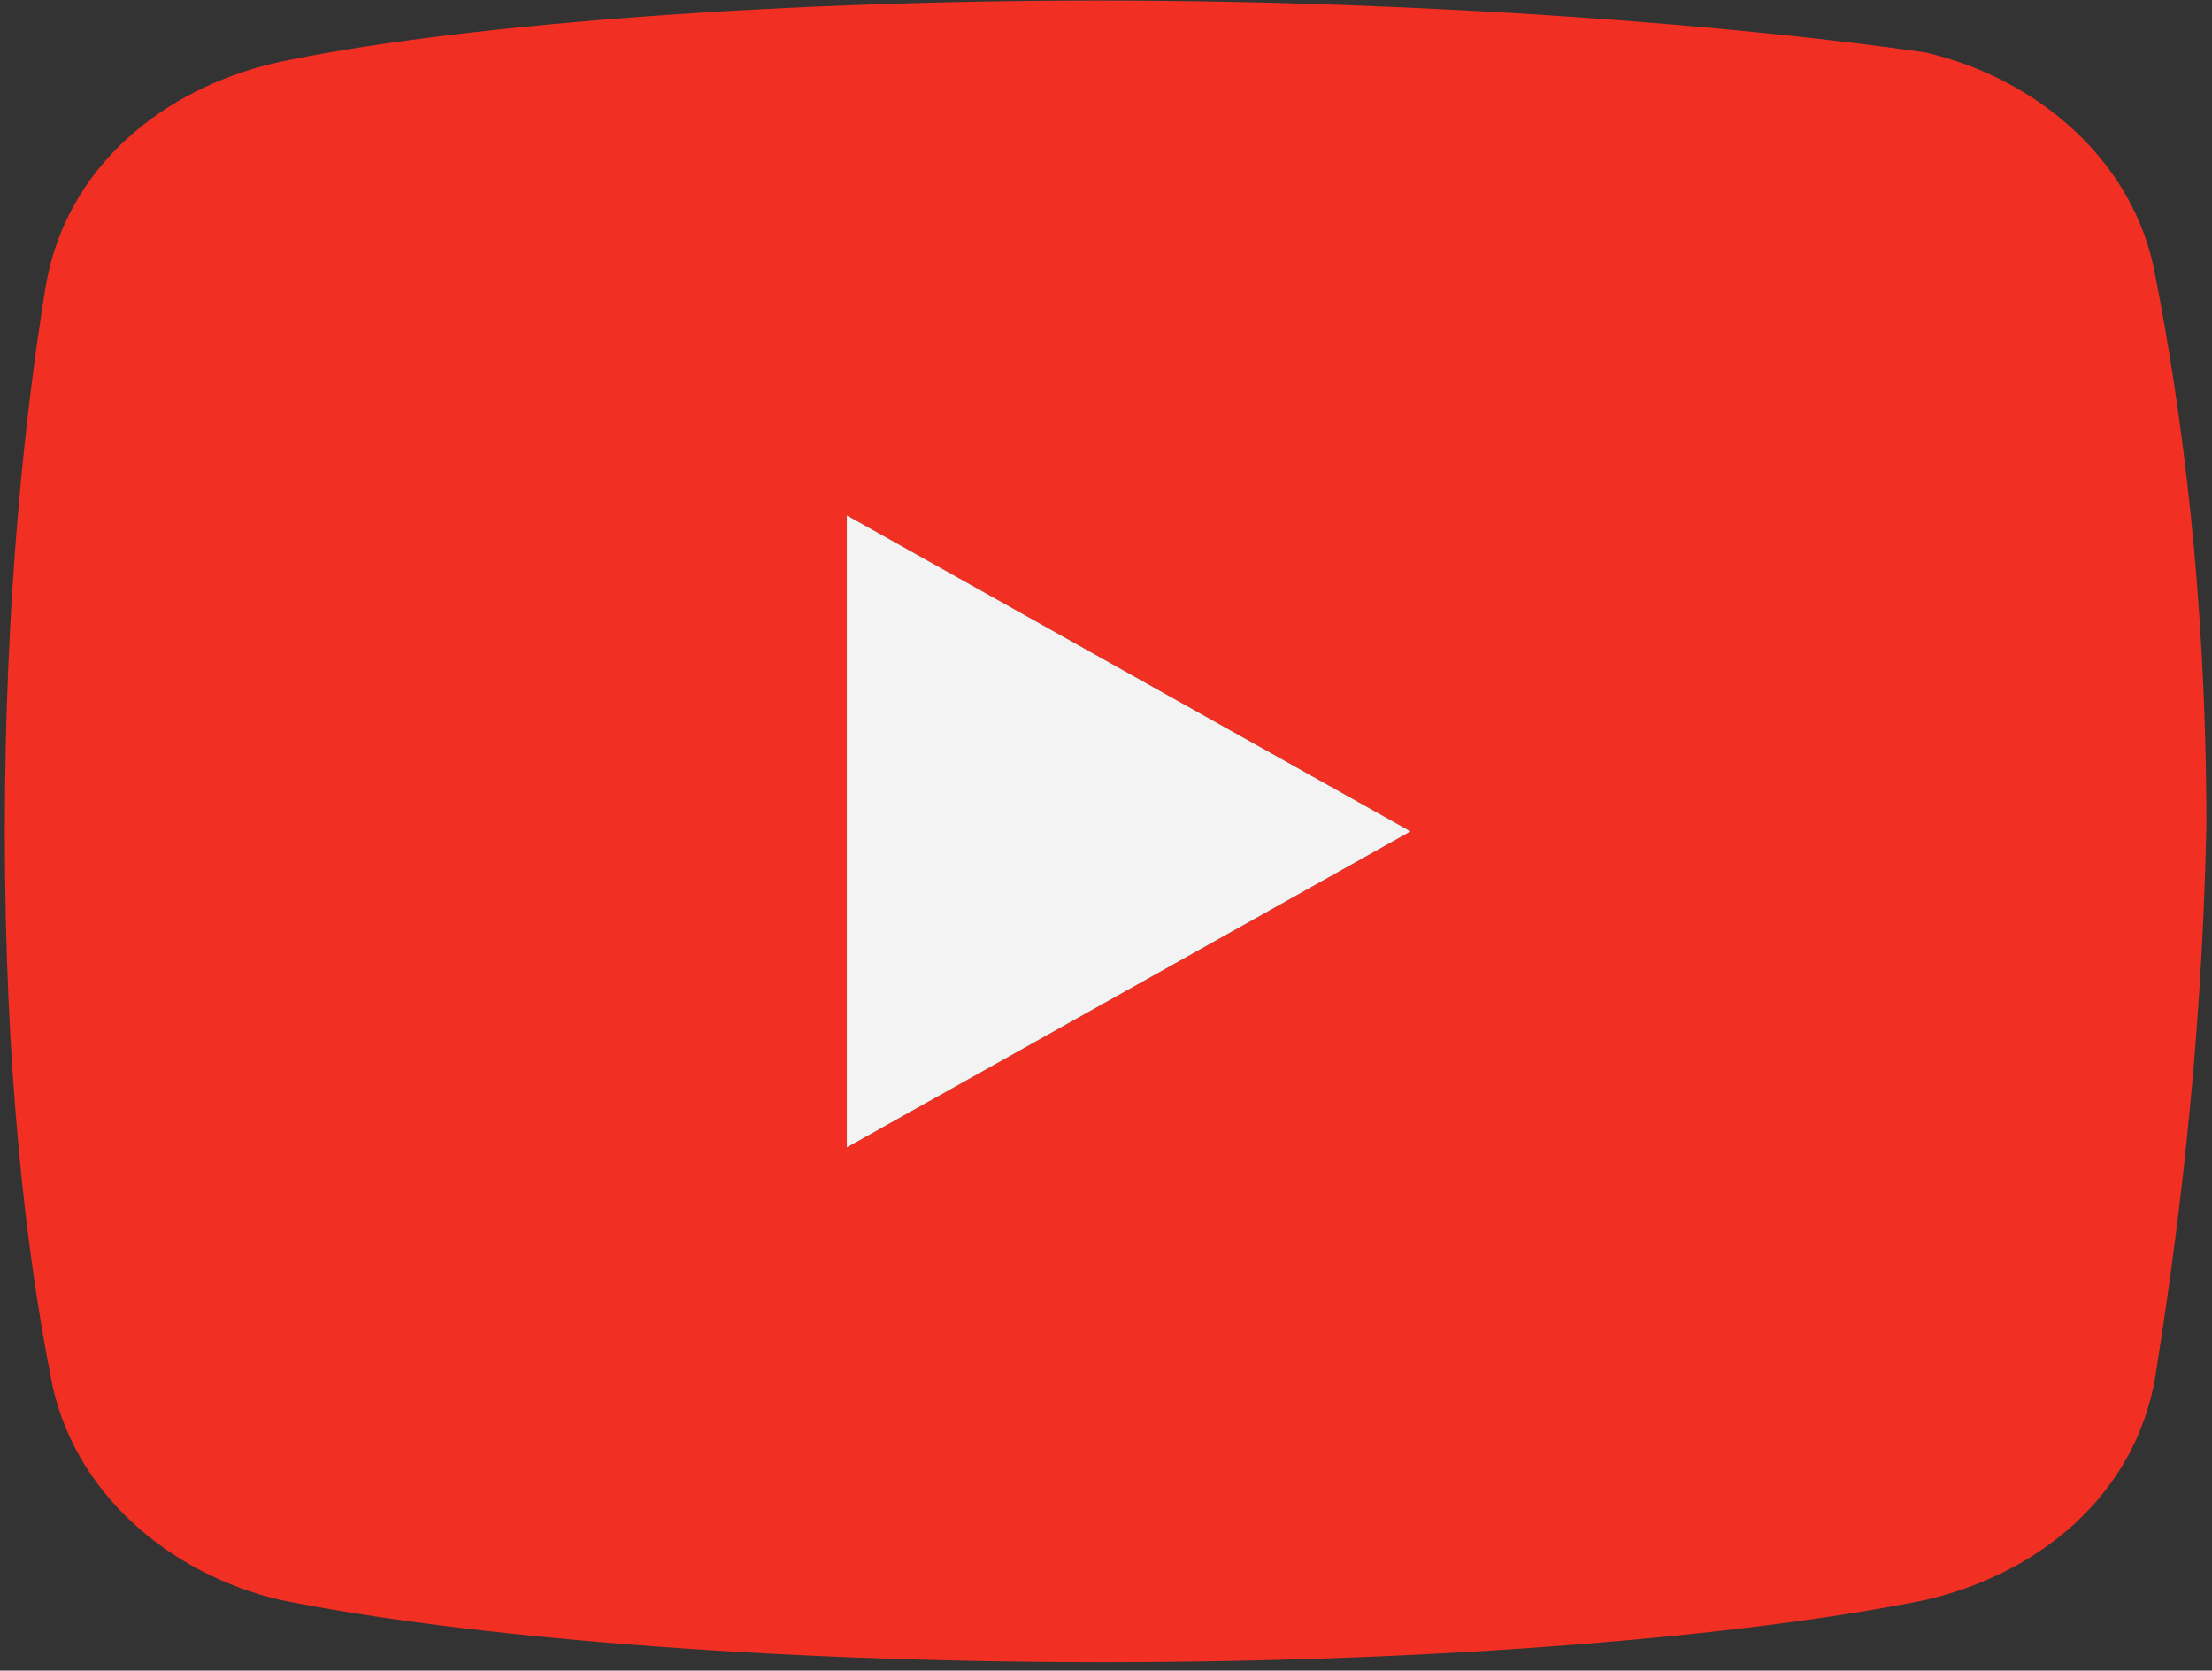
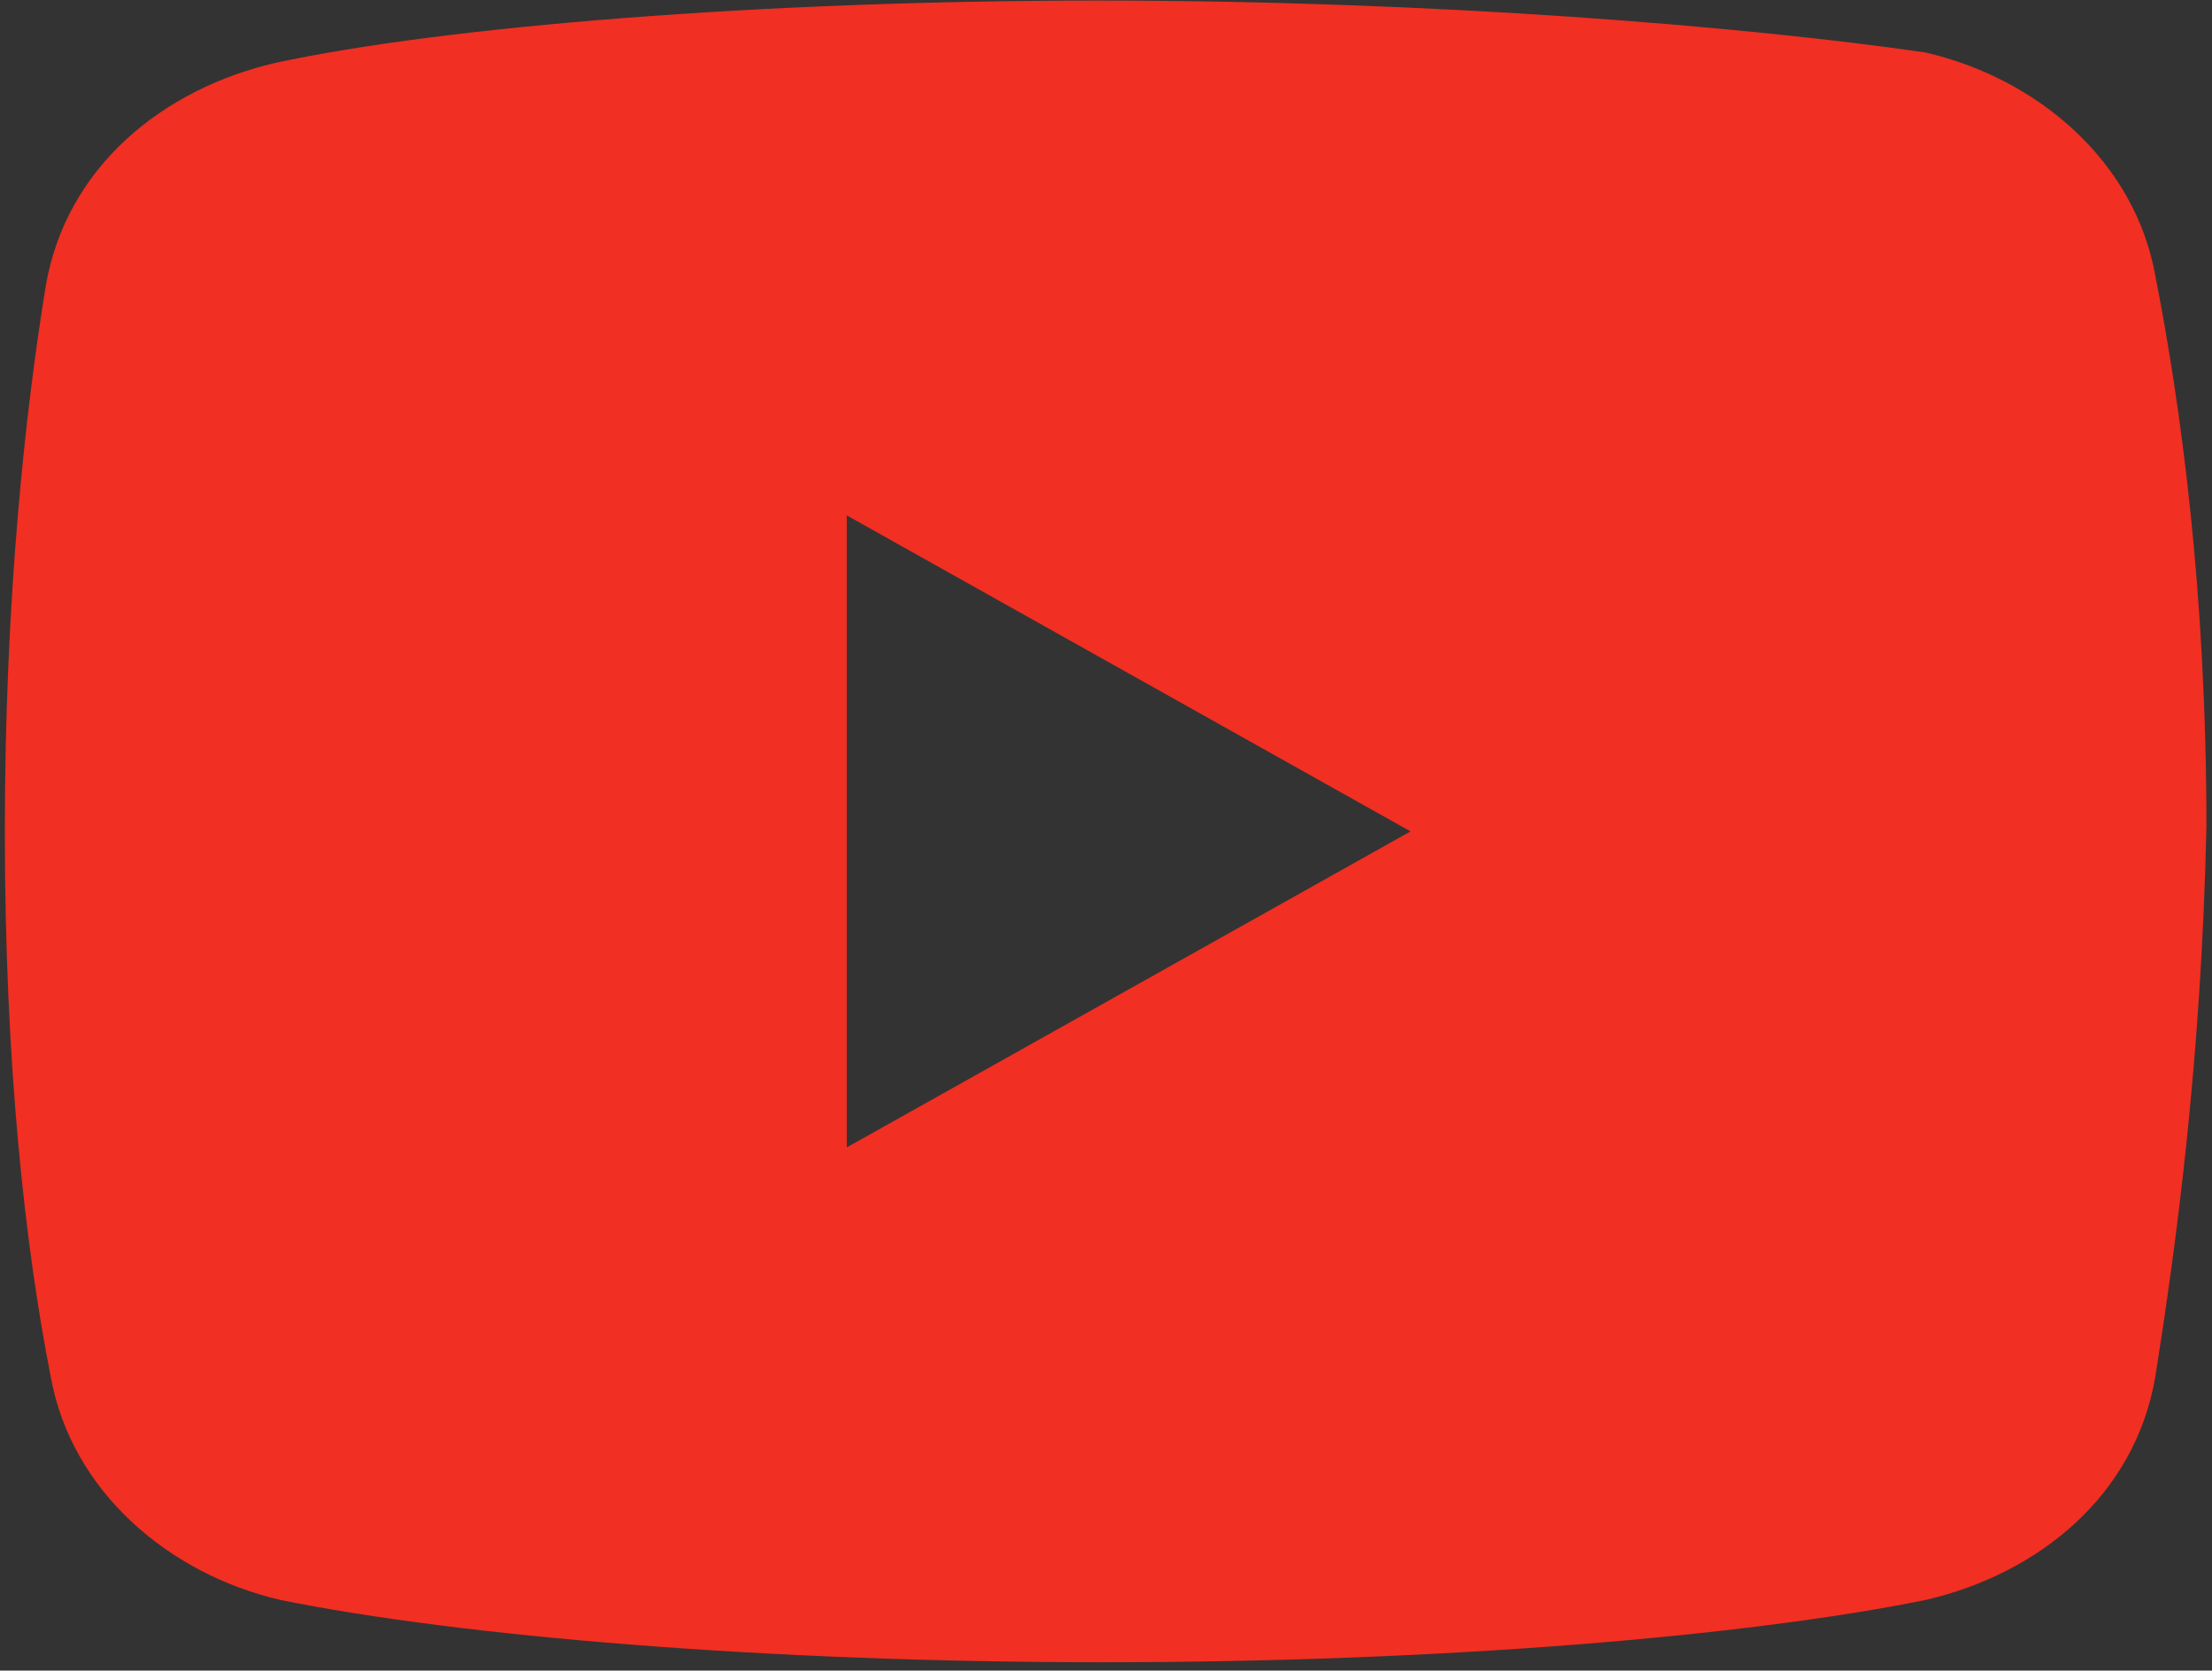
<svg xmlns="http://www.w3.org/2000/svg" width="200" height="151" viewBox="0 0 200 151" fill="none">
  <rect x="0" y="0" width="200" height="151" fill="#333333" stroke="none" />
-   <path d="M99.289 0.049C68.798 0.049 40.165 2.396 24.919 5.678C14.761 8.025 5.975 15.065 4.134 25.865C2.294 37.122 0.436 54.027 0.436 75.149C0.436 96.271 2.276 112.699 4.585 124.433C6.444 134.756 15.212 142.273 25.37 144.62C41.554 147.902 69.249 150.249 99.74 150.249C130.231 150.249 157.926 147.902 174.092 144.62C184.268 142.273 193.036 135.233 194.877 124.433C196.735 112.699 199.045 95.812 199.496 74.691C199.496 53.569 197.186 36.664 194.877 24.93C193.036 14.607 184.268 7.09 174.092 4.743C157.926 2.396 129.762 0.049 99.289 0.049ZM76.564 46.587L127.535 75.149L76.564 103.711V46.587Z" fill="#F12F22" />
-   <path d="M76.564 46.586L127.536 75.149L76.564 103.711V46.586Z" fill="#F3F3F3" />
+   <path d="M99.289 0.049C68.798 0.049 40.165 2.396 24.919 5.678C14.761 8.025 5.975 15.065 4.134 25.865C2.294 37.122 0.436 54.027 0.436 75.149C0.436 96.271 2.276 112.699 4.585 124.433C6.444 134.756 15.212 142.273 25.37 144.62C41.554 147.902 69.249 150.249 99.74 150.249C130.231 150.249 157.926 147.902 174.092 144.62C184.268 142.273 193.036 135.233 194.877 124.433C196.735 112.699 199.045 95.812 199.496 74.691C199.496 53.569 197.186 36.664 194.877 24.93C193.036 14.607 184.268 7.09 174.092 4.743C157.926 2.396 129.762 0.049 99.289 0.049ZM76.564 46.587L127.535 75.149L76.564 103.711Z" fill="#F12F22" />
</svg>